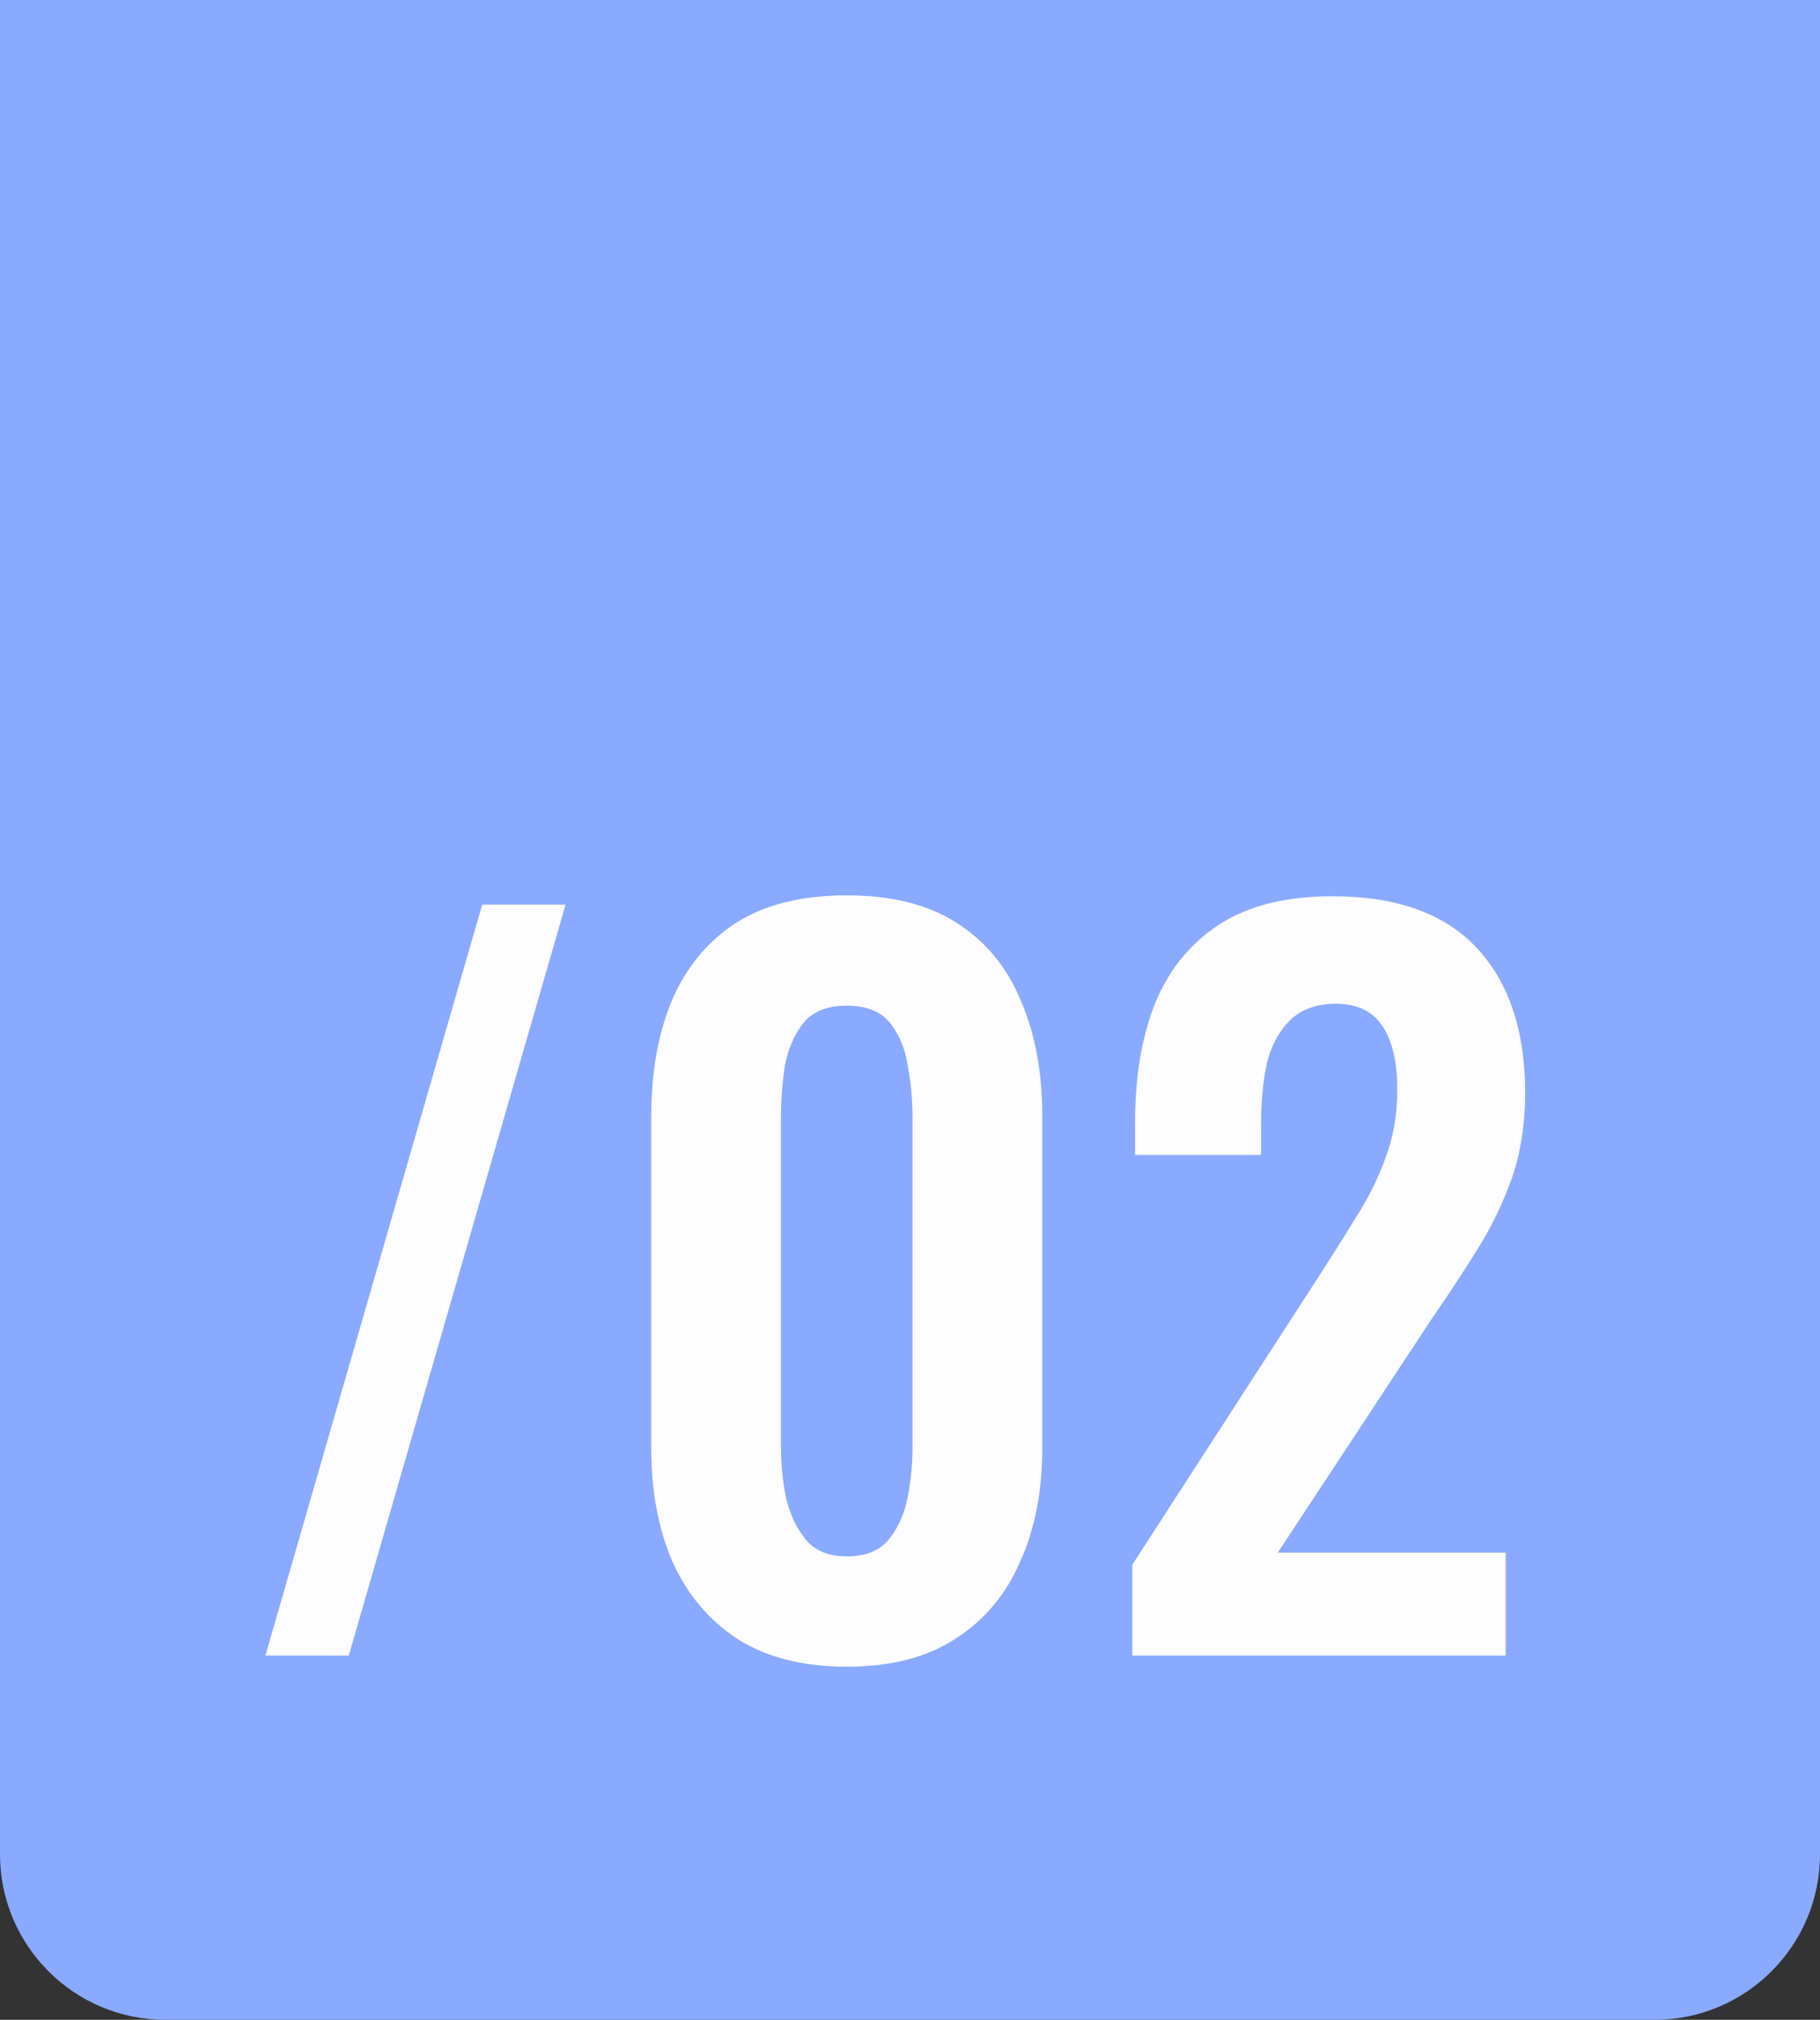
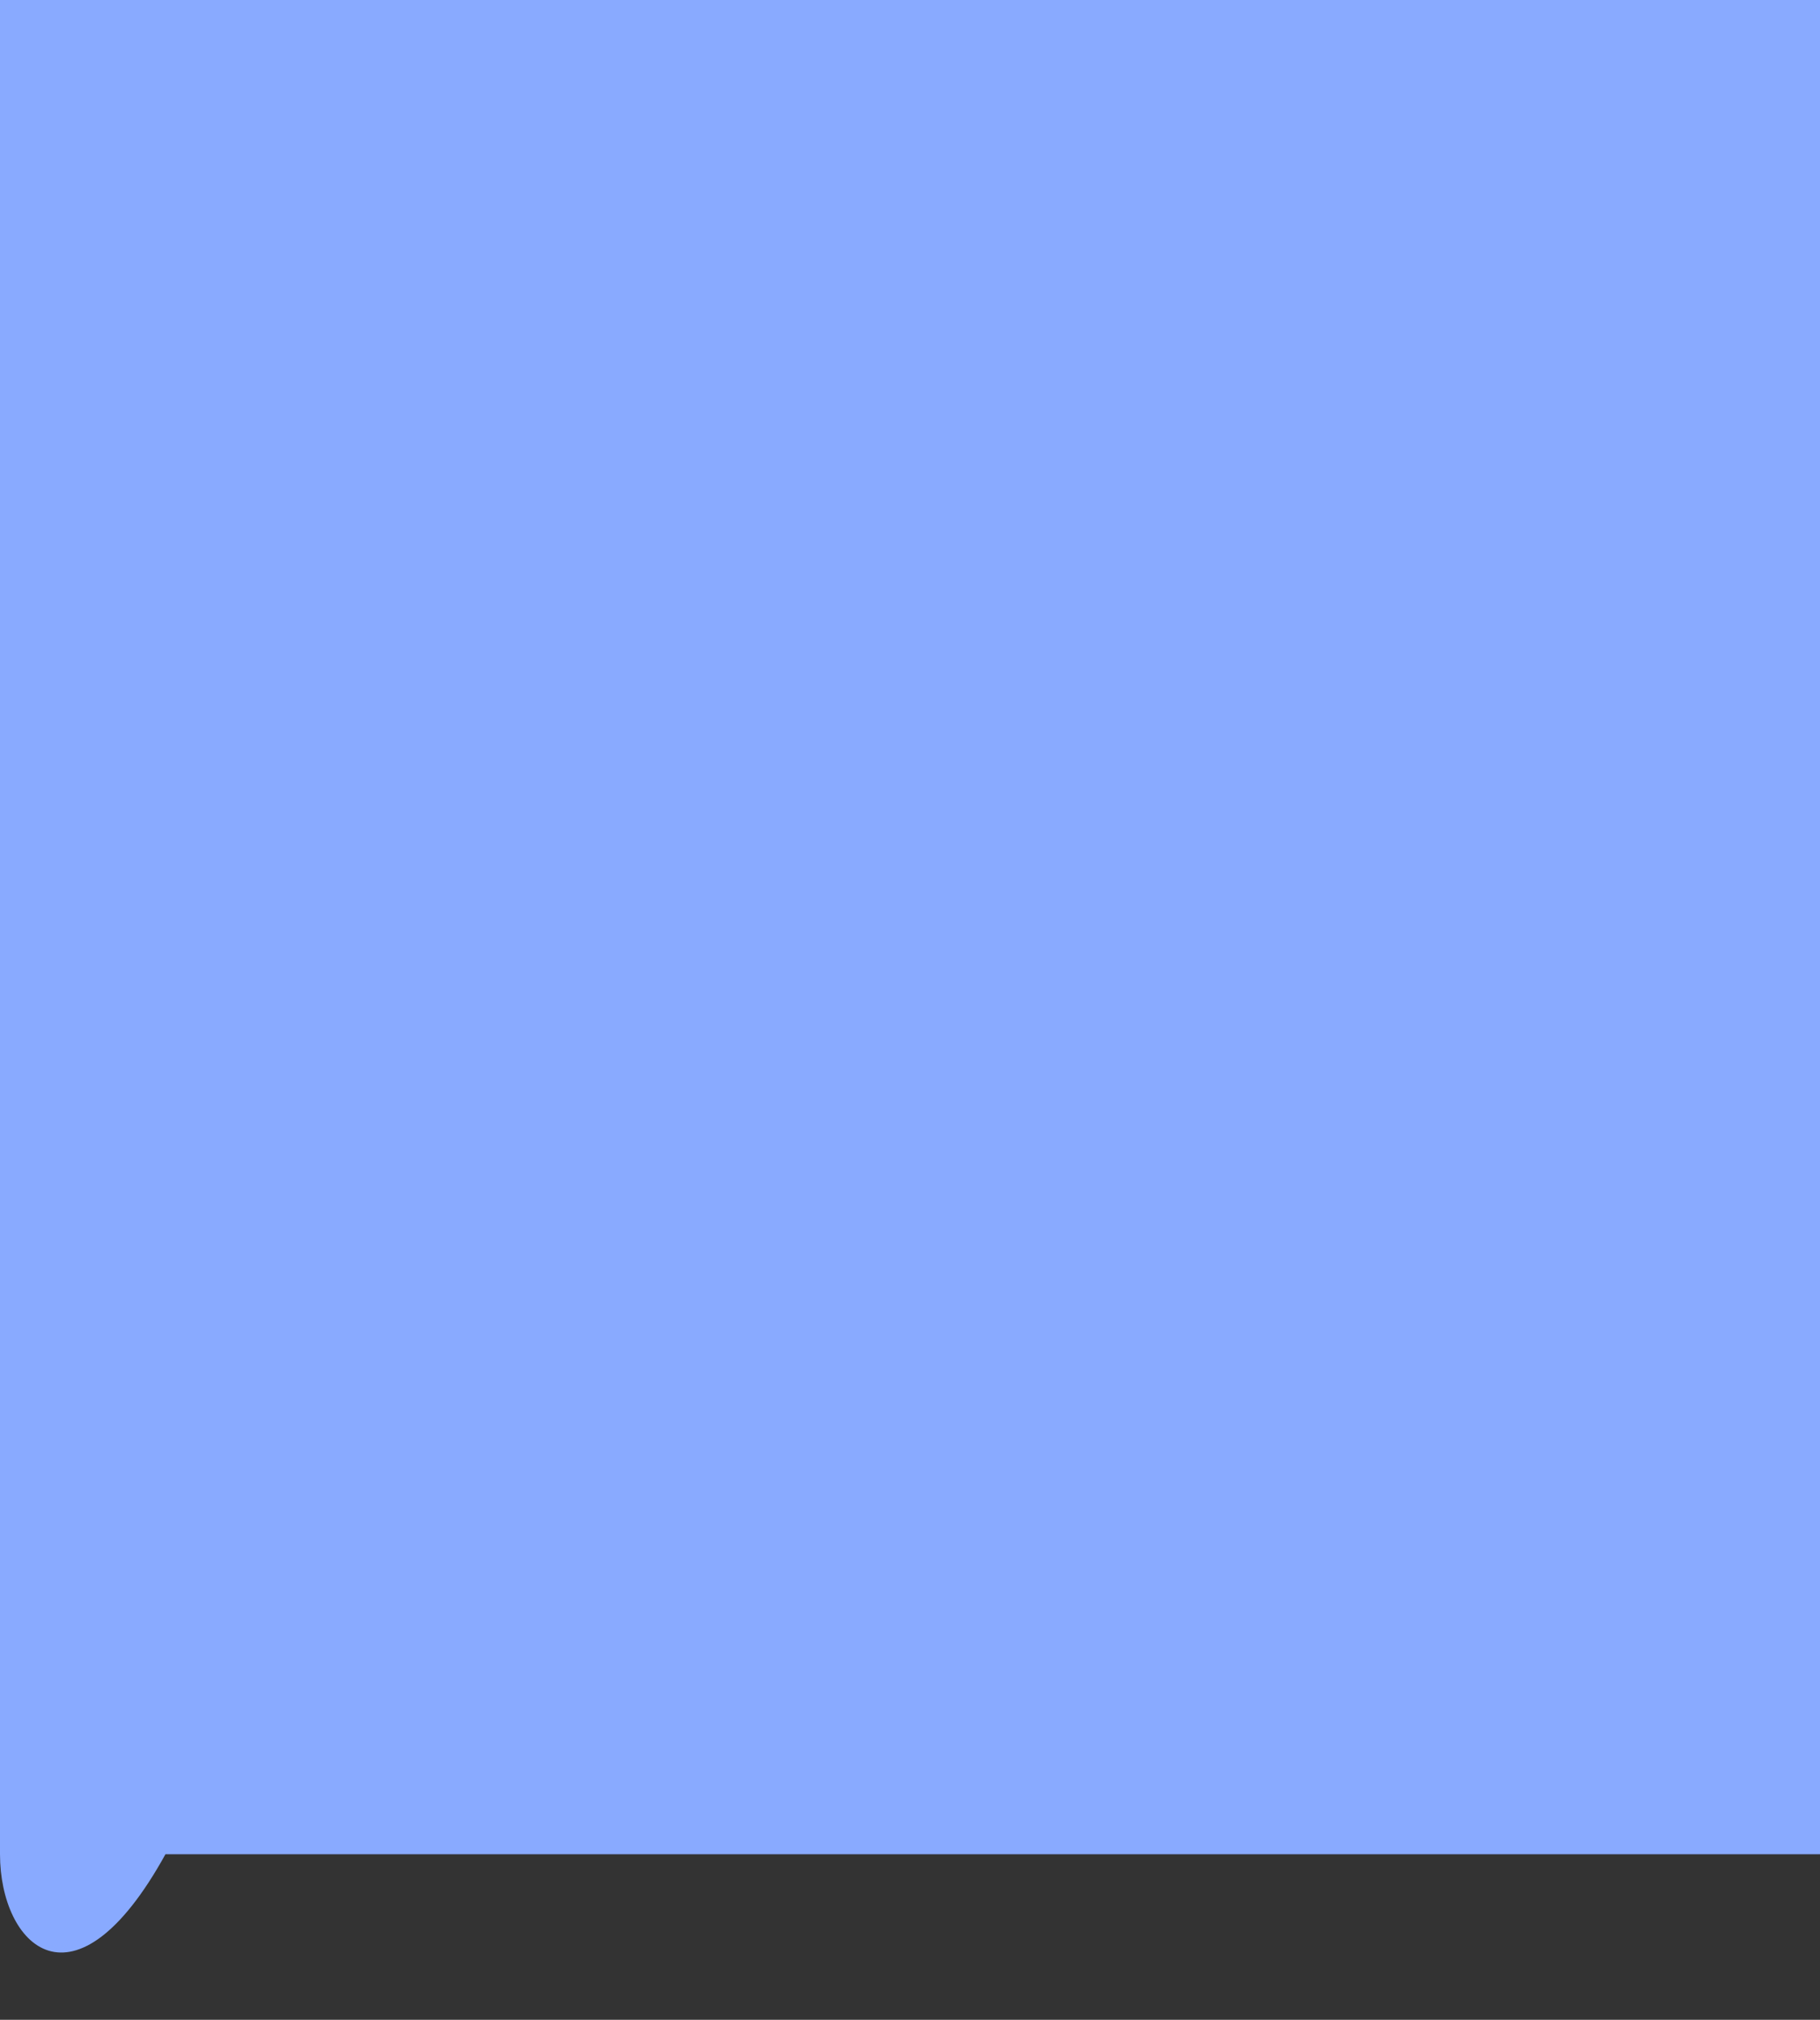
<svg xmlns="http://www.w3.org/2000/svg" width="55" height="61" viewBox="0 0 55 61" fill="none">
  <rect x="0" y="0" width="55" height="61" fill="#333333" stroke="none" />
-   <path d="M0 0H55V56C55 58.761 52.761 61 50 61H5C2.239 61 0 58.761 0 56V0Z" fill="#89AAFF" />
-   <path d="M8.02 50L14.572 27.32H17.092L10.54 50H8.02ZM25.589 50.336C24.264 50.336 23.163 50.056 22.285 49.496C21.427 48.936 20.773 48.161 20.325 47.172C19.896 46.183 19.681 45.044 19.681 43.756V33.704C19.681 32.379 19.887 31.221 20.297 30.232C20.727 29.224 21.371 28.44 22.229 27.88C23.107 27.32 24.227 27.04 25.589 27.04C26.952 27.04 28.063 27.32 28.921 27.88C29.799 28.44 30.443 29.224 30.853 30.232C31.283 31.221 31.497 32.379 31.497 33.704V43.756C31.497 45.044 31.273 46.183 30.825 47.172C30.396 48.161 29.743 48.936 28.865 49.496C28.007 50.056 26.915 50.336 25.589 50.336ZM25.589 47.004C26.168 47.004 26.597 46.827 26.877 46.472C27.157 46.117 27.344 45.688 27.437 45.184C27.531 44.68 27.577 44.185 27.577 43.7V33.76C27.577 33.237 27.531 32.724 27.437 32.22C27.363 31.697 27.185 31.259 26.905 30.904C26.625 30.549 26.187 30.372 25.589 30.372C24.992 30.372 24.553 30.549 24.273 30.904C23.993 31.259 23.807 31.697 23.713 32.22C23.639 32.724 23.601 33.237 23.601 33.76V43.7C23.601 44.185 23.648 44.68 23.741 45.184C23.853 45.688 24.049 46.117 24.329 46.472C24.609 46.827 25.029 47.004 25.589 47.004ZM34.218 50V47.256L39.818 38.604C40.229 37.969 40.612 37.363 40.966 36.784C41.34 36.205 41.638 35.608 41.862 34.992C42.105 34.357 42.226 33.667 42.226 32.92C42.226 32.08 42.077 31.436 41.778 30.988C41.48 30.54 41.013 30.316 40.378 30.316C39.781 30.316 39.314 30.484 38.978 30.82C38.642 31.156 38.409 31.595 38.278 32.136C38.166 32.677 38.11 33.275 38.11 33.928V34.88H34.302V33.872C34.302 32.528 34.498 31.352 34.89 30.344C35.301 29.317 35.945 28.515 36.822 27.936C37.7 27.357 38.848 27.068 40.266 27.068C42.208 27.068 43.664 27.591 44.634 28.636C45.605 29.681 46.09 31.137 46.09 33.004C46.09 33.937 45.96 34.787 45.698 35.552C45.437 36.299 45.092 37.017 44.662 37.708C44.233 38.399 43.766 39.108 43.262 39.836L38.614 46.892H45.502V50H34.218Z" fill="#FDFCFF" />
+   <path d="M0 0H55V56H5C2.239 61 0 58.761 0 56V0Z" fill="#89AAFF" />
</svg>